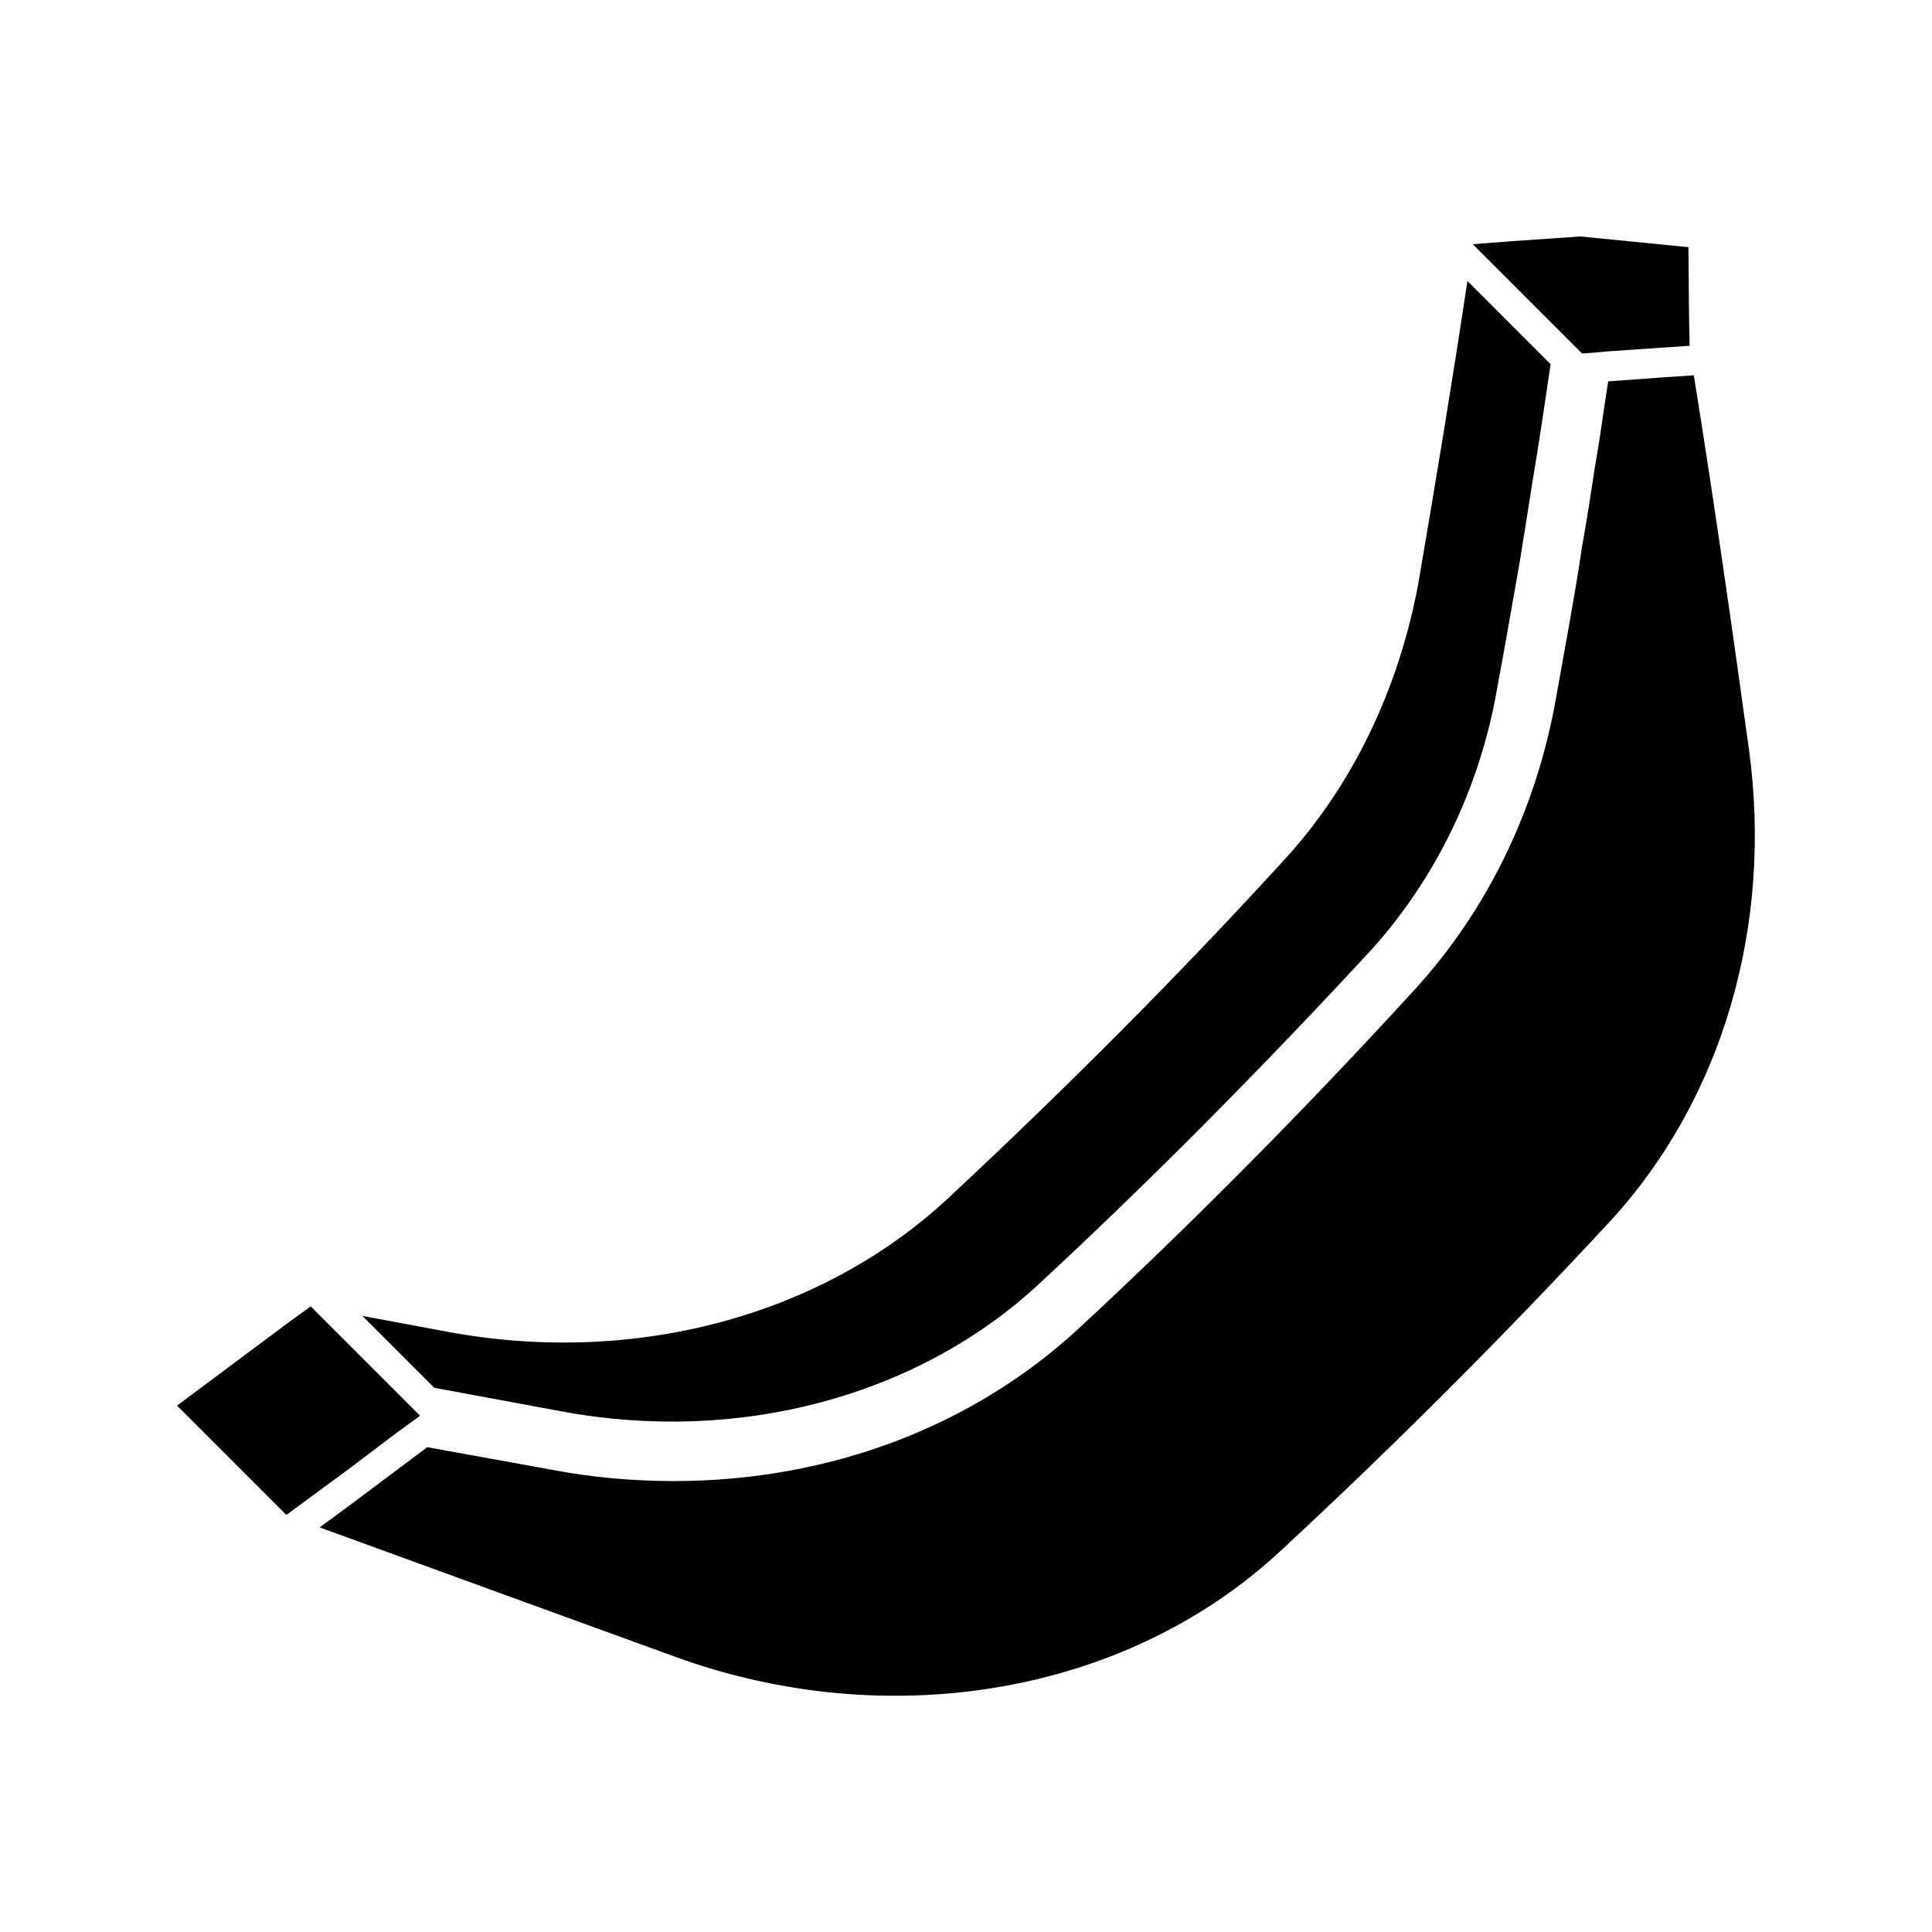
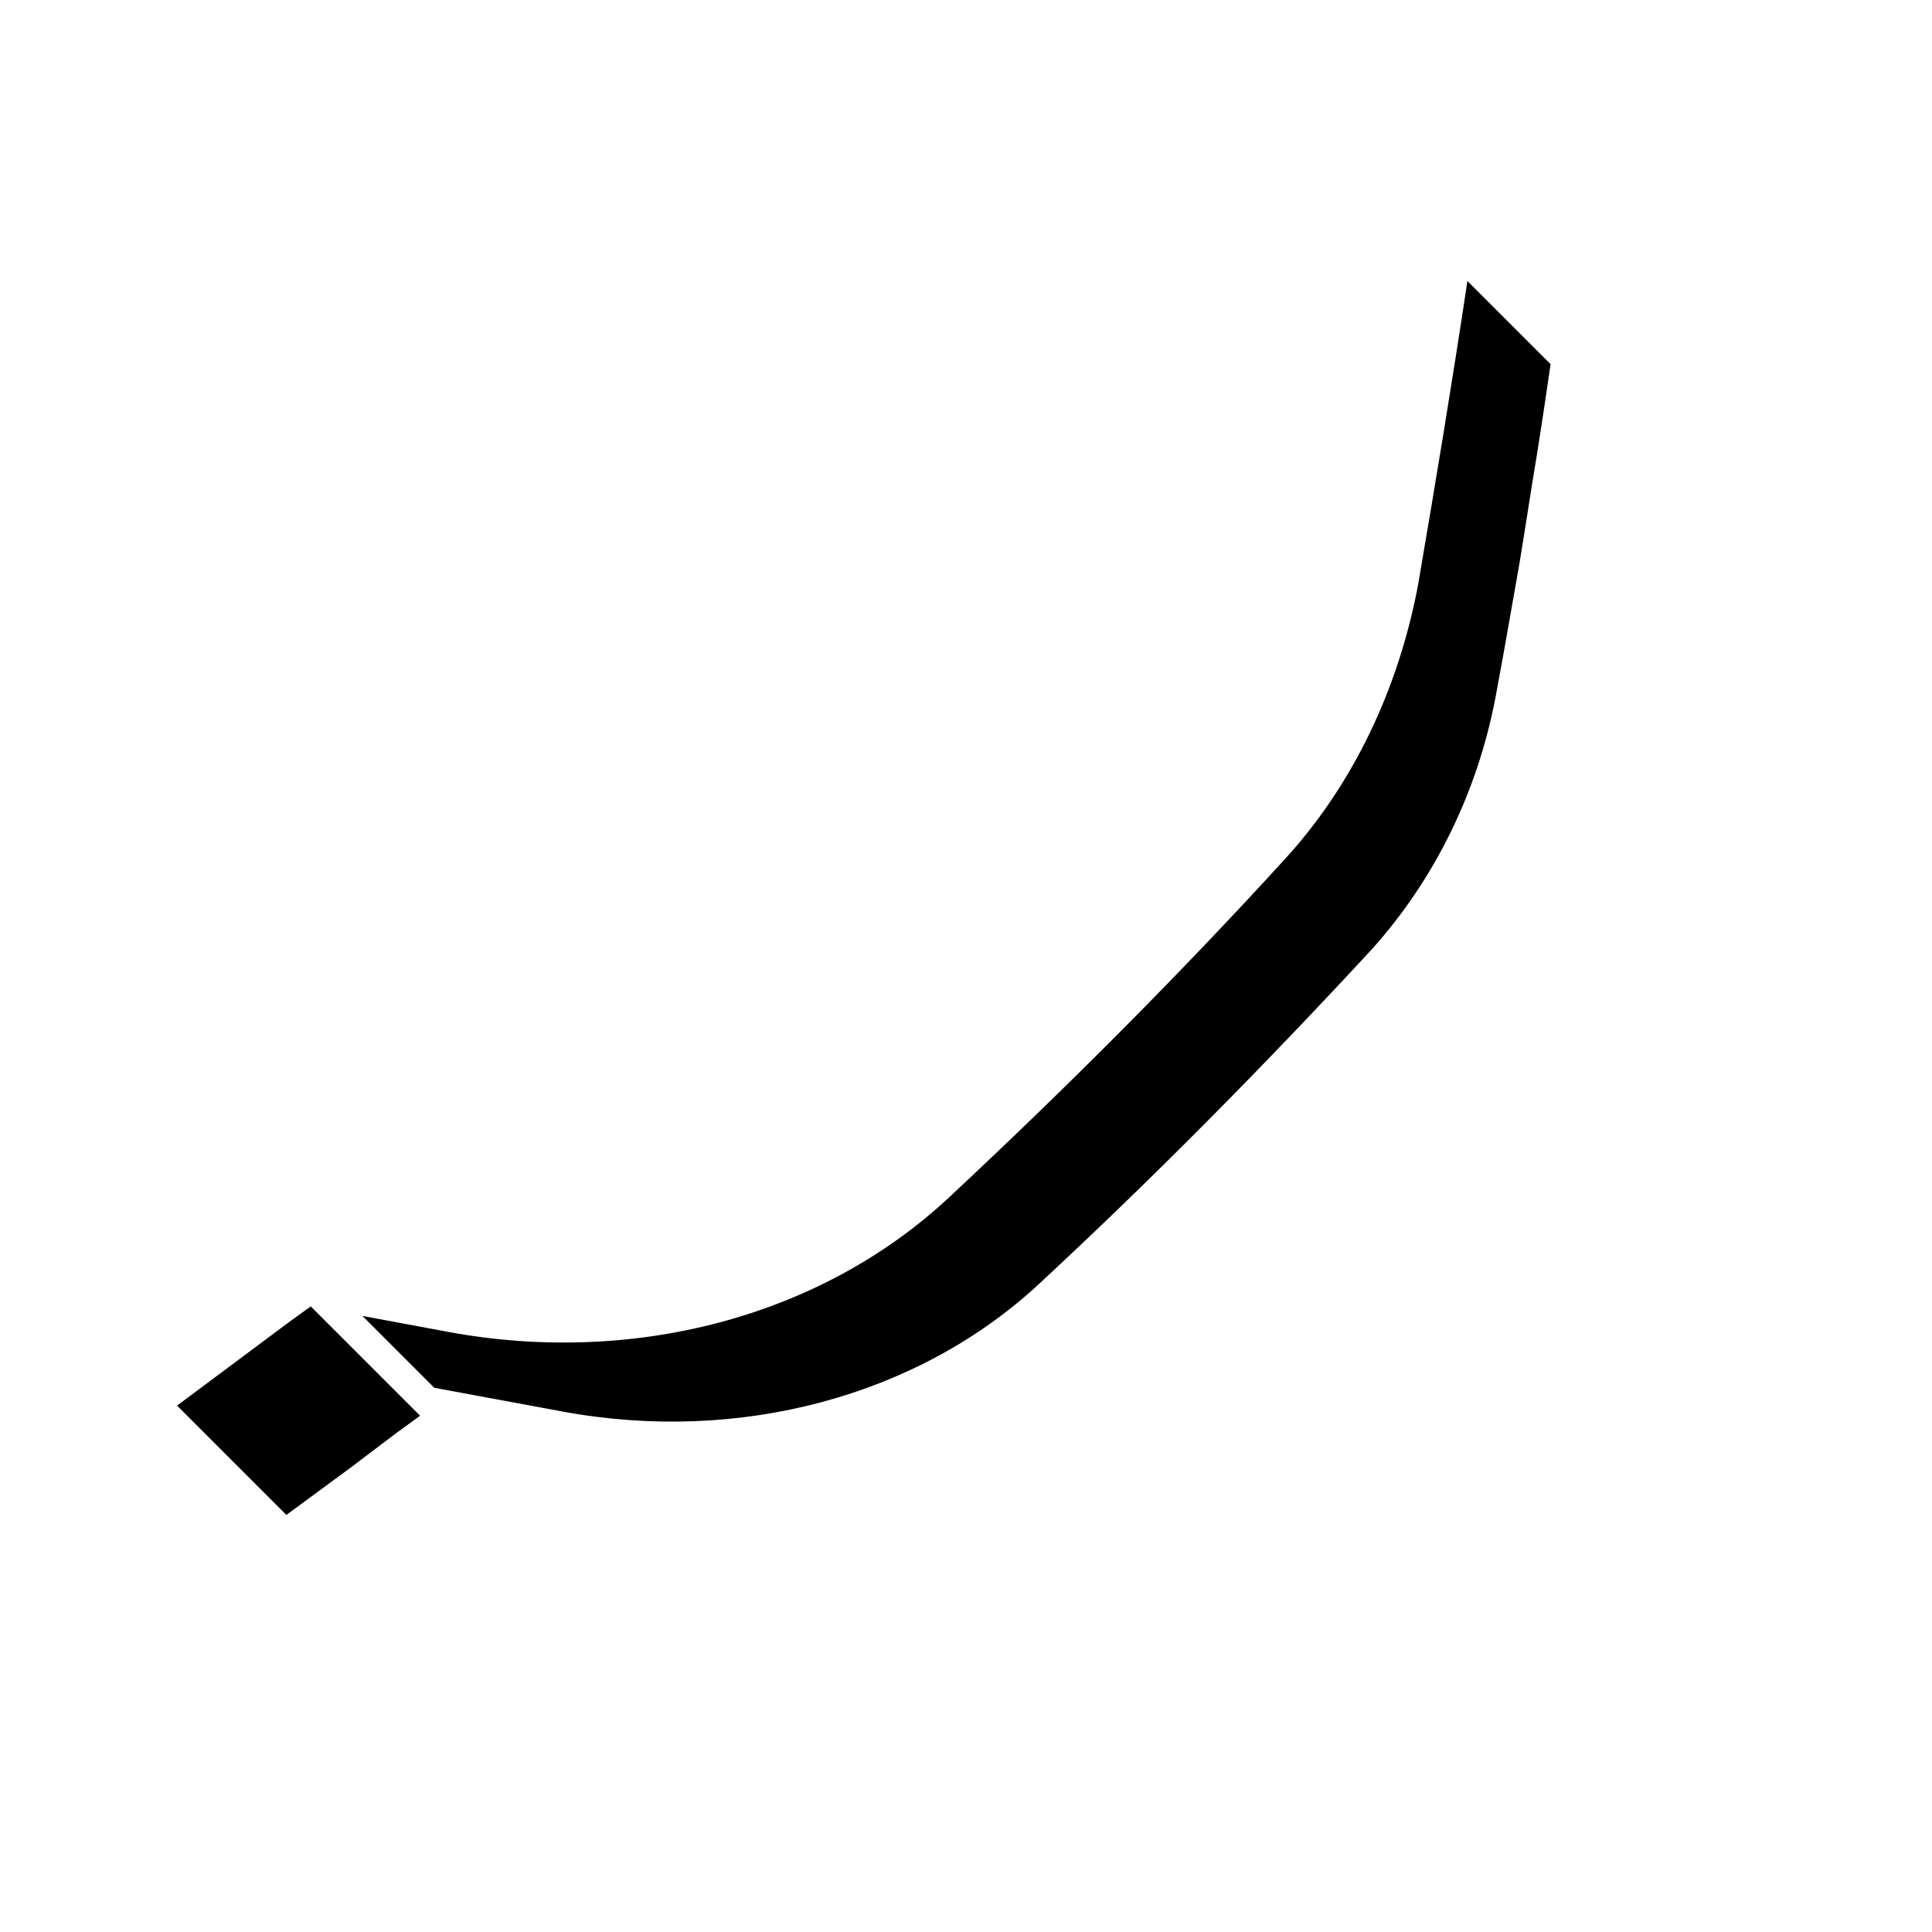
<svg xmlns="http://www.w3.org/2000/svg" fill="#000000" width="800px" height="800px" version="1.1" viewBox="144 144 512 512">
  <g>
-     <path d="m607.5 342.69c-4.566-33.062-9.289-66.125-14.641-99.344-0.156 0.156-0.316 0.156-0.473 0.156l-7.242 0.473-14.957 1.102c-0.316 2.047-0.629 4.094-0.945 6.141-0.789 5.512-1.574 10.863-2.519 16.215-1.102 7.242-2.203 14.484-3.465 21.41-0.945 6.613-2.047 12.91-3.148 19.207-1.258 7.086-2.519 14.168-3.777 21.098-5.195 29.285-18.105 55.891-37.312 76.988-28.969 31.645-58.883 61.875-88.953 89.742-28.34 26.293-66.441 40.621-107.53 40.621-10.707 0-21.57-0.945-32.273-2.992l-33.062-5.984-20.781 15.586-7.715 5.668c31.488 11.492 63.133 22.984 94.309 34.32 55.891 20.309 118.87 10.391 160.27-28.023 30.23-28.023 59.355-57.152 87.223-87.223 30.223-32.742 43.289-78.875 36.992-125.16z" />
    <path d="m259.09 511.78 34.008 6.297c46.918 8.66 94.148-4.094 126.11-33.691 29.914-27.711 59.512-57.625 88.324-88.797 17.004-18.895 28.652-42.824 33.219-69.117 2.047-10.863 3.938-22.043 5.984-33.535 1.102-6.769 2.203-13.699 3.305-20.781 1.73-10.234 3.305-20.781 4.879-31.645l-22.039-22.039c-4.094 27.238-8.5 53.844-13.066 80.453-5.195 27.711-17.32 53.215-35.582 73.051-28.184 30.859-57.938 60.613-88.641 89.27-34.164 31.961-84.074 44.715-132.72 35.738-7.715-1.418-15.273-2.832-22.828-4.25l9.762 9.762z" />
-     <path d="m563.27 237.68 4.094-0.312 3.621-0.316 20.781-1.418-0.156-7.871-0.16-18.262-28.652-2.836-18.266 1.262-10.23 0.785 23.457 23.461z" />
    <path d="m248.86 523.9 6.457-4.723-5.668-5.668-23.305-23.301-6.297 4.566-29.125 21.727 23.457 23.461 5.512 5.508 16.688-12.281z" />
  </g>
</svg>